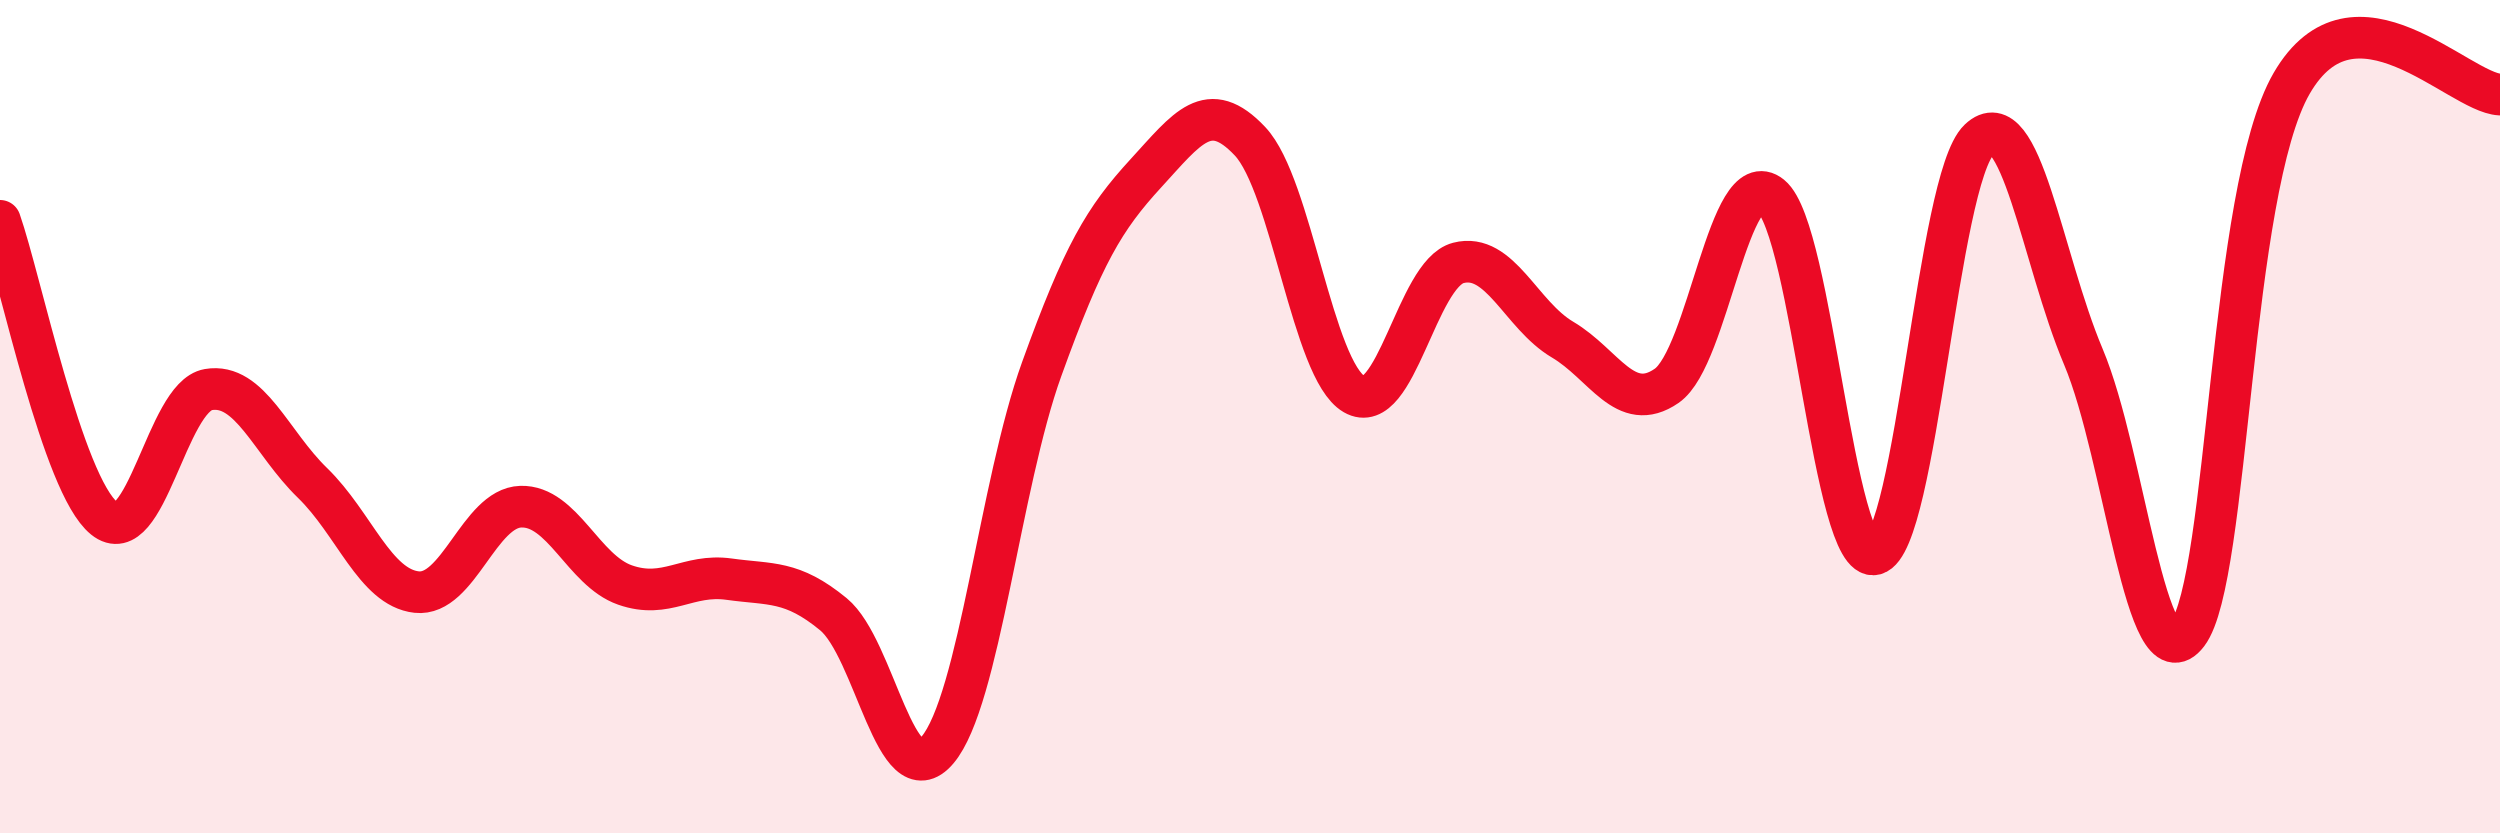
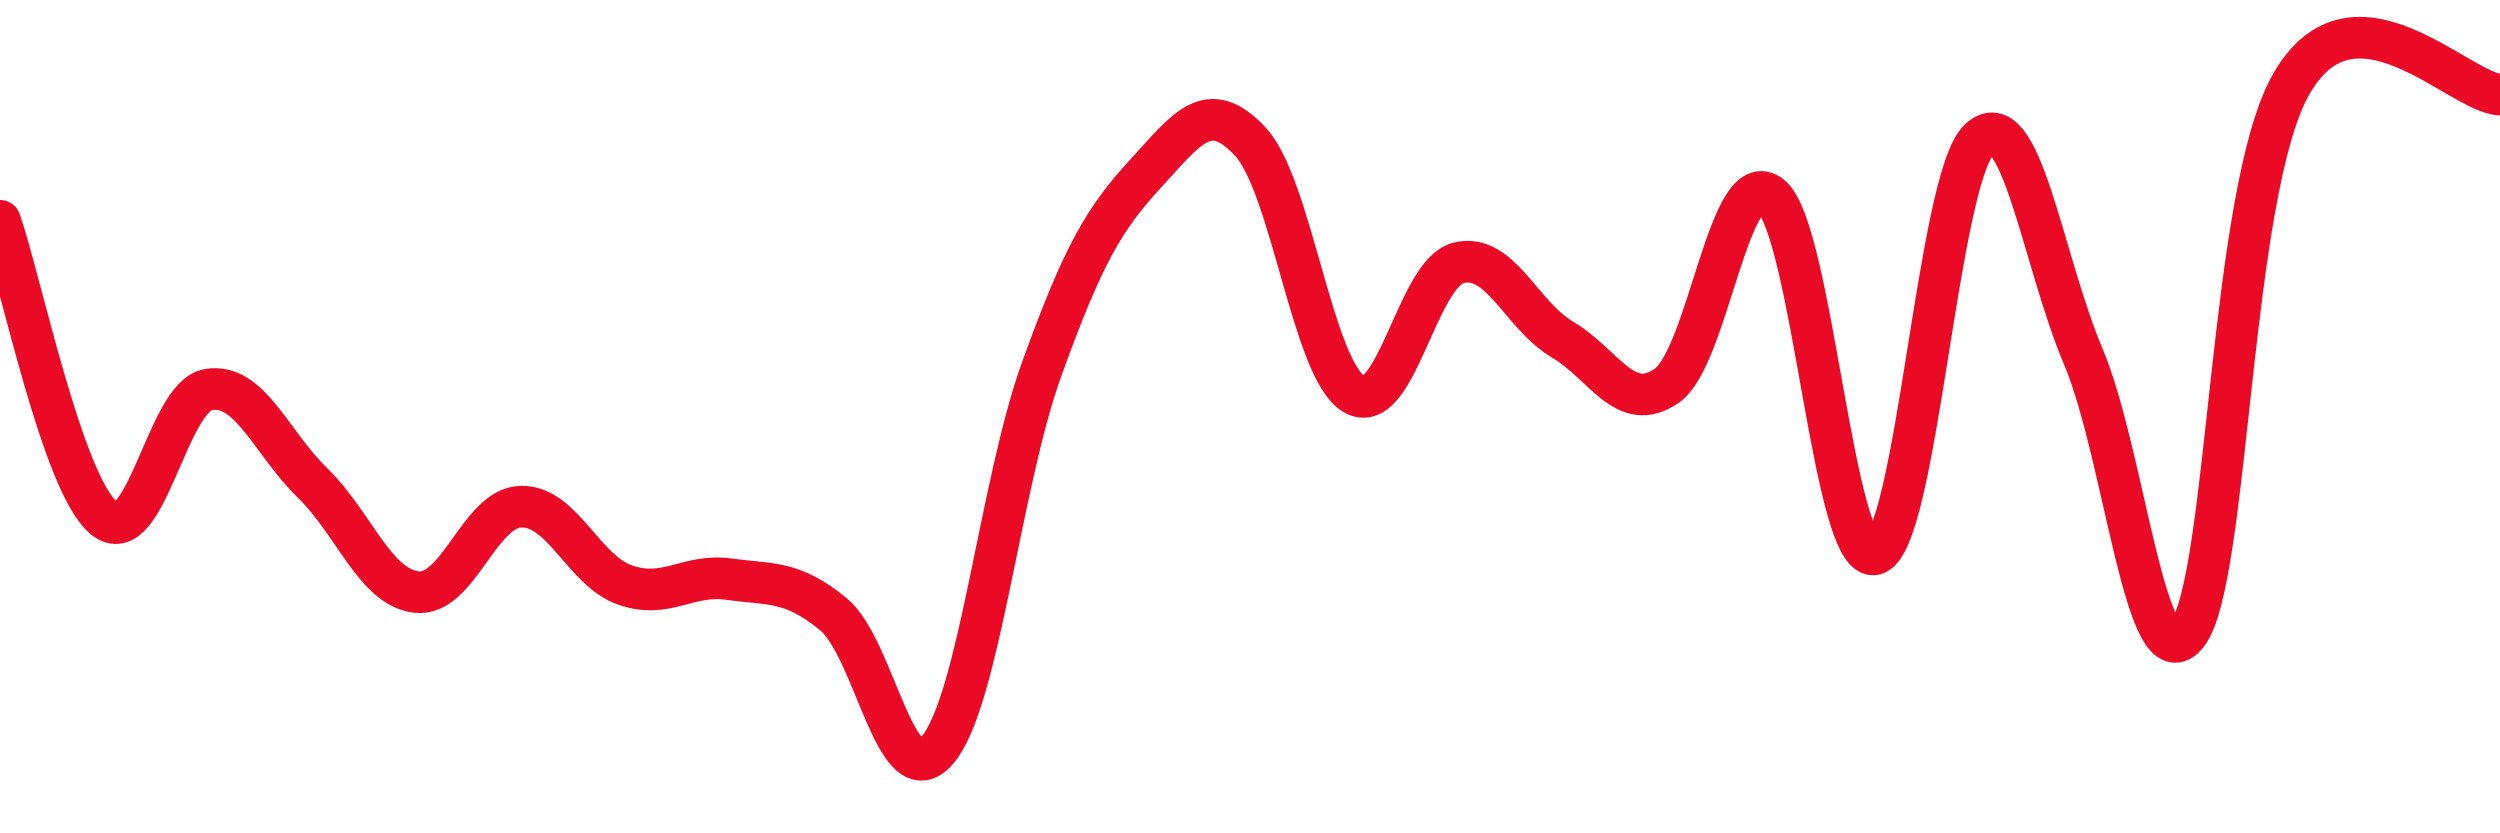
<svg xmlns="http://www.w3.org/2000/svg" width="60" height="20" viewBox="0 0 60 20">
-   <path d="M 0,5.3 C 0.5,6.73 1.5,11.63 2.5,12.44 C 3.5,13.25 4,9.52 5,9.35 C 6,9.18 6.5,10.62 7.5,11.59 C 8.5,12.56 9,14.1 10,14.21 C 11,14.32 11.5,12.19 12.5,12.16 C 13.5,12.13 14,13.69 15,14.04 C 16,14.39 16.5,13.76 17.5,13.9 C 18.5,14.04 19,13.92 20,14.74 C 21,15.56 21.5,19.18 22.5,18 C 23.5,16.82 24,11.63 25,8.86 C 26,6.09 26.5,5.25 27.5,4.16 C 28.5,3.07 29,2.33 30,3.39 C 31,4.45 31.5,8.88 32.5,9.46 C 33.5,10.04 34,6.57 35,6.31 C 36,6.05 36.5,7.56 37.5,8.15 C 38.5,8.74 39,9.95 40,9.26 C 41,8.57 41.5,3.89 42.5,4.7 C 43.5,5.51 44,13.57 45,13.3 C 46,13.03 46.5,4.3 47.5,3.35 C 48.5,2.4 49,6.19 50,8.56 C 51,10.93 51.5,16.52 52.5,15.21 C 53.5,13.9 53.5,4.59 55,2 C 56.5,-0.59 59,2.22 60,2.27L60 20L0 20Z" fill="#EB0A25" opacity="0.1" stroke-linecap="round" stroke-linejoin="round" />
  <path d="M 0,5.3 C 0.5,6.73 1.5,11.63 2.5,12.44 C 3.5,13.25 4,9.52 5,9.35 C 6,9.18 6.5,10.62 7.5,11.59 C 8.5,12.56 9,14.1 10,14.21 C 11,14.32 11.5,12.19 12.5,12.16 C 13.5,12.13 14,13.69 15,14.04 C 16,14.39 16.5,13.76 17.5,13.9 C 18.5,14.04 19,13.92 20,14.74 C 21,15.56 21.5,19.18 22.5,18 C 23.5,16.82 24,11.63 25,8.86 C 26,6.09 26.5,5.25 27.5,4.16 C 28.5,3.07 29,2.33 30,3.39 C 31,4.45 31.5,8.88 32.5,9.46 C 33.5,10.04 34,6.57 35,6.31 C 36,6.05 36.5,7.56 37.5,8.15 C 38.5,8.74 39,9.95 40,9.26 C 41,8.57 41.5,3.89 42.5,4.7 C 43.5,5.51 44,13.57 45,13.3 C 46,13.03 46.5,4.3 47.5,3.35 C 48.5,2.4 49,6.19 50,8.56 C 51,10.93 51.5,16.52 52.5,15.21 C 53.5,13.9 53.5,4.59 55,2 C 56.5,-0.59 59,2.22 60,2.27" stroke="#EB0A25" stroke-width="1" fill="none" stroke-linecap="round" stroke-linejoin="round" />
</svg>